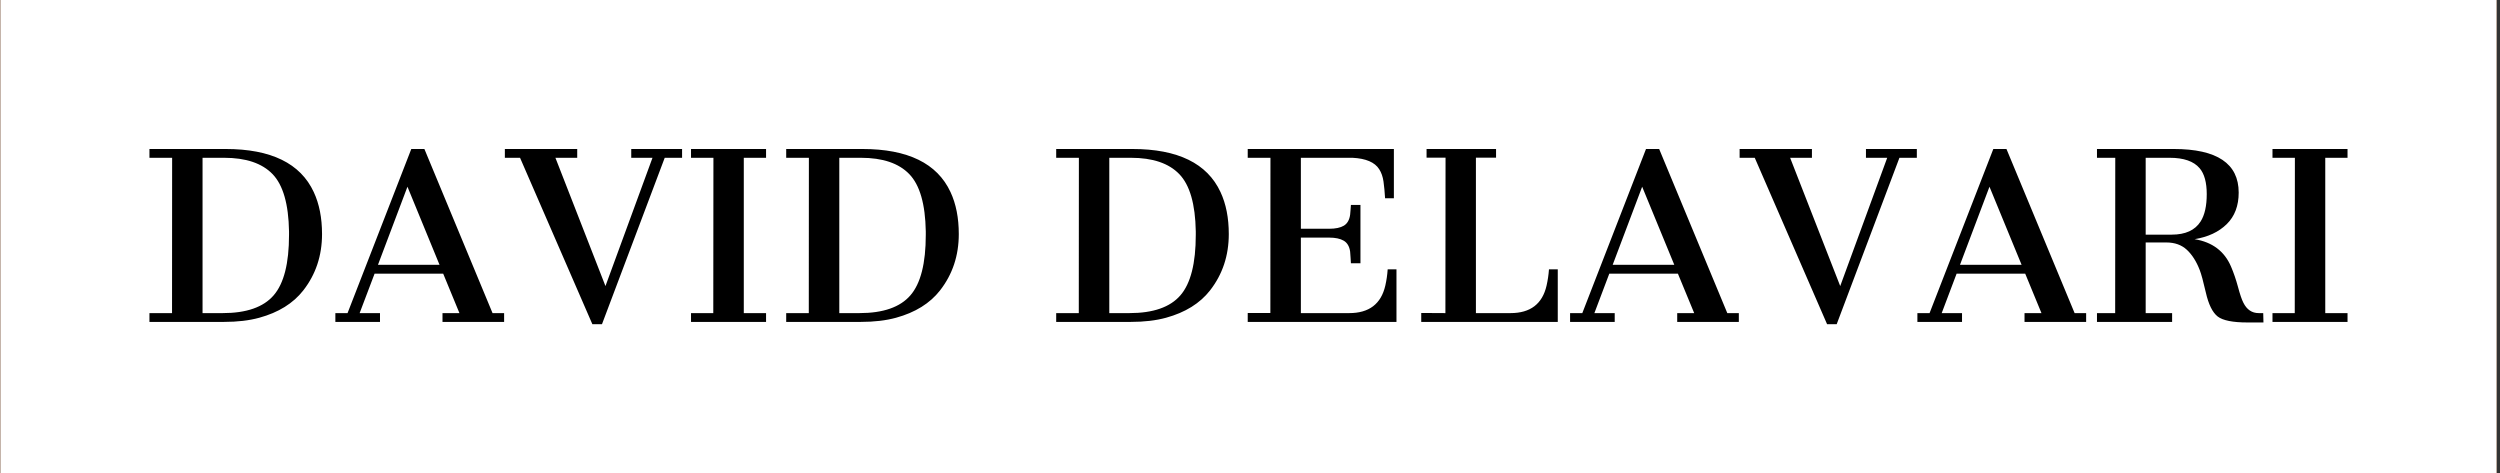
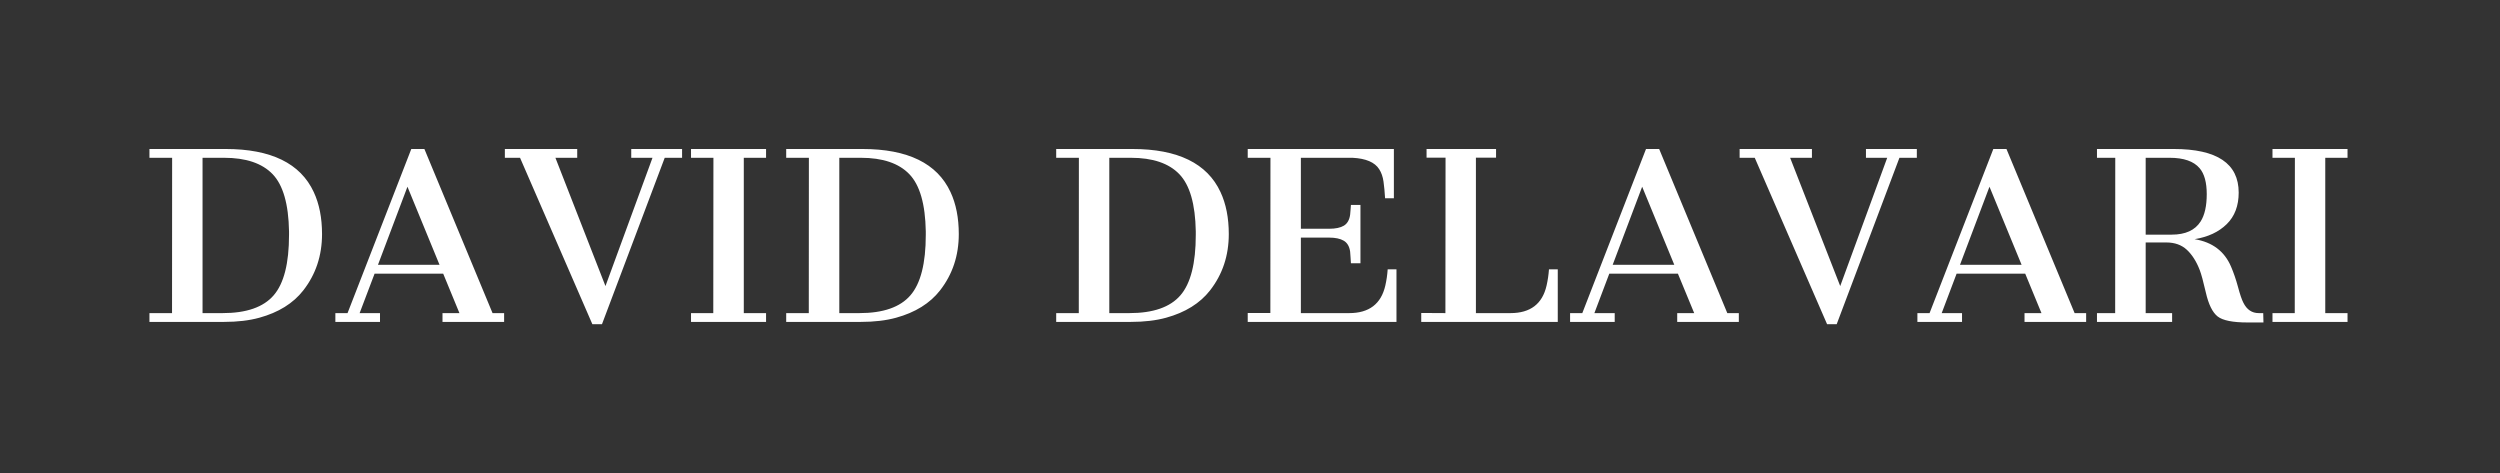
<svg xmlns="http://www.w3.org/2000/svg" version="1.1" width="1500" height="284" viewBox="0 0 1500 284">
  <rect x="0" y="0" width="1500" height="284" fill="#333333" stroke="none" />
  <g transform="matrix(1,0,0,1,-0.909,-0.05)">
    <svg viewBox="0 0 396 75" data-background-color="#ffffff" preserveAspectRatio="xMidYMid meet" height="284" width="1500">
      <g id="tight-bounds" transform="matrix(1,0,0,1,0.24,0.013)">
        <svg viewBox="0 0 395.52 74.974" height="74.974" width="395.52">
-           <rect width="395.52" height="74.974" fill="url(#5440ee6d-5ab2-4f10-a37f-8d0e2d504652)" mask="url(#59a32bb2-f125-4360-95ce-d34766b4ebfe)" data-fill-palette-color="tertiary" />
          <g>
            <svg viewBox="0 0 395.52 74.974" height="74.974" width="395.52">
              <g>
                <svg viewBox="0 0 395.52 74.974" height="74.974" width="395.52">
                  <g id="textblocktransform">
                    <svg viewBox="0 0 395.52 74.974" height="74.974" width="395.52" id="textblock">
                      <g>
                        <svg viewBox="0 0 395.52 74.974" height="74.974" width="395.52">
-                           <rect width="395.52" height="74.974" x="0" y="0" opacity="1" fill="url(#5440ee6d-5ab2-4f10-a37f-8d0e2d504652)" data-fill-palette-color="tertiary" />
                          <g transform="matrix(1,0,0,1,23.608,23.608)">
                            <svg width="348.305" viewBox="2.03 -37.35 474.79 37.84" height="27.758" data-palette-color="#ffffff">
                              <path d="M2.03 0L2.03-1.9 6.91-1.9 6.93-35.45 2.03-35.45 2.03-37.35 18.48-37.35Q33.2-37.35 37.52-28.05L37.52-28.05Q39.31-24.22 39.31-18.97L39.31-18.97Q39.31-11.99 35.25-6.79L35.25-6.79Q31.98-2.61 25.76-0.9L25.76-0.9Q22.49 0 18.14 0L18.14 0 2.03 0ZM13.5-1.9L17.85-1.9Q25.54-1.9 28.86-5.74 32.18-9.57 32.18-18.8L32.18-18.8 32.18-19.56Q32.03-28.39 28.63-31.92 25.22-35.45 18.16-35.45L18.16-35.45 13.5-35.45 13.5-1.9ZM42.19 0L42.19-1.9 44.82-1.9 58.59-37.35 61.42-37.35 76.14-1.9 78.64-1.9 78.64 0 65.33 0 65.33-1.9 68.99-1.9 65.48-10.42 50.66-10.42 47.43-1.9 51.83-1.9 51.83 0 42.19 0ZM51.39-12.33L64.69-12.33 57.76-29.2 51.39-12.33ZM97.7 0.49L82.08-35.45 78.8-35.45 78.8-37.35 94.43-37.35 94.43-35.45 89.72-35.45 100.53-7.74 110.69-35.45 106.1-35.45 106.1-37.35 117.08-37.35 117.08-35.45 113.33-35.45 99.78 0.49 97.7 0.49ZM119.01 0L119.01-1.9 123.82-1.9 123.85-35.45 119.01-35.45 119.01-37.35 135.22-37.35 135.22-35.45 130.41-35.45 130.41-1.9 135.22-1.9 135.22 0 119.01 0ZM139.57 0L139.57-1.9 144.45-1.9 144.47-35.45 139.57-35.45 139.57-37.35 156.02-37.35Q170.74-37.35 175.06-28.05L175.06-28.05Q176.85-24.22 176.85-18.97L176.85-18.97Q176.85-11.99 172.79-6.79L172.79-6.79Q169.52-2.61 163.3-0.9L163.3-0.9Q160.02 0 155.68 0L155.68 0 139.57 0ZM151.04-1.9L155.39-1.9Q163.08-1.9 166.4-5.74 169.72-9.57 169.72-18.8L169.72-18.8 169.72-19.56Q169.57-28.39 166.16-31.92 162.76-35.45 155.7-35.45L155.7-35.45 151.04-35.45 151.04-1.9ZM197.89 0L197.89-1.9 202.77-1.9 202.79-35.45 197.89-35.45 197.89-37.35 214.34-37.35Q229.06-37.35 233.38-28.05L233.38-28.05Q235.17-24.22 235.17-18.97L235.17-18.97Q235.17-11.99 231.11-6.79L231.11-6.79Q227.84-2.61 221.62-0.9L221.62-0.9Q218.34 0 214 0L214 0 197.89 0ZM209.36-1.9L213.71-1.9Q221.4-1.9 224.72-5.74 228.04-9.57 228.04-18.8L228.04-18.8 228.04-19.56Q227.89-28.39 224.48-31.92 221.08-35.45 214.02-35.45L214.02-35.45 209.36-35.45 209.36-1.9ZM239.26 0L239.26-1.93 244.15-1.93 244.17-35.45 239.26-35.45 239.26-37.35 270.83-37.35 270.83-26.71 268.93-26.71Q268.81-28.74 268.59-30.31 268.37-31.88 267.66-32.98L267.66-32.98Q266.24-35.23 261.9-35.45L261.9-35.45 250.74-35.45 250.74-20.12 256.84-20.12Q258.92-20.12 260.03-20.79 261.14-21.46 261.38-23.14L261.38-23.14Q261.43-23.63 261.47-24.18 261.51-24.73 261.55-25.27L261.55-25.27 263.61-25.27 263.61-12.67 261.55-12.67Q261.51-13.23 261.47-13.96 261.43-14.7 261.38-15.19L261.38-15.19Q261.14-16.87 260-17.54 258.87-18.21 256.84-18.21L256.84-18.21 250.74-18.21 250.74-1.9 261.19-1.9Q267.61-1.9 268.98-7.84L268.98-7.84Q269.37-9.55 269.49-11.35L269.49-11.35 271.39-11.35 271.39 0 239.26 0ZM276.74 0L276.74-1.93 281.96-1.9 281.99-35.47 277.89-35.47 277.89-37.35 292.9-37.35 292.9-35.47 288.55-35.47 288.55-1.9 296.02-1.9Q302.45-1.9 303.81-7.84L303.81-7.84Q304.2-9.55 304.33-11.35L304.33-11.35 306.23-11.35 306.23 0 276.74 0ZM308.89 0L308.89-1.9 311.53-1.9 325.29-37.35 328.13-37.35 342.85-1.9 345.34-1.9 345.34 0 332.03 0 332.03-1.9 335.7-1.9 332.18-10.42 317.36-10.42 314.14-1.9 318.53-1.9 318.53 0 308.89 0ZM318.09-12.33L331.4-12.33 324.46-29.2 318.09-12.33ZM364.4 0.49L348.78-35.45 345.51-35.45 345.51-37.35 361.13-37.35 361.13-35.45 356.42-35.45 367.24-7.74 377.39-35.45 372.8-35.45 372.8-37.35 383.79-37.35 383.79-35.45 380.03-35.45 366.48 0.49 364.4 0.49ZM383.91 0L383.91-1.9 386.54-1.9 400.31-37.35 403.15-37.35 417.87-1.9 420.36-1.9 420.36 0 407.05 0 407.05-1.9 410.71-1.9 407.2-10.42 392.38-10.42 389.16-1.9 393.55-1.9 393.55 0 383.91 0ZM393.11-12.33L406.42-12.33 399.48-29.2 393.11-12.33ZM422.7-37.35L439.28-37.35Q453.31-37.35 453.31-27.93L453.31-27.93Q453.31-23.66 450.73-21.12 448.14-18.58 443.79-17.87L443.79-17.87Q449.53-16.92 451.65-11.96L451.65-11.96Q452.51-9.96 453.16-7.56 453.8-5.15 454.32-4.15L454.32-4.15Q455.44-1.9 457.64-1.9L457.64-1.9 458.61-1.9 458.66 0.12 455.22 0.12Q450.43 0.12 448.77-1.17L448.77-1.17Q447.09-2.49 446.21-6.37L446.21-6.37Q445.4-9.91 444.89-11.21L444.89-11.21Q443.82-13.99 442.11-15.58 440.4-17.16 437.69-17.16L437.69-17.16 433.22-17.16 433.22-1.9 438.93-1.9 438.93 0 422.7 0 422.7-1.9 426.63-1.9 426.65-35.45 422.7-35.45 422.7-37.35ZM433.22-18.85L438.84-18.85Q443.28-18.85 445.09-21.7L445.09-21.7Q446.41-23.78 446.41-27.59 446.41-31.4 444.87-33.2L444.87-33.2Q442.96-35.45 438.4-35.45L438.4-35.45 433.22-35.45 433.22-18.85ZM460.61 0L460.61-1.9 465.42-1.9 465.45-35.45 460.61-35.45 460.61-37.35 476.82-37.35 476.82-35.45 472.01-35.45 472.01-1.9 476.82-1.9 476.82 0 460.61 0Z" opacity="1" transform="matrix(1,0,0,1,0,0)" fill="#ffffff" class="wordmark-text-0" data-fill-palette-color="quaternary" id="text-0" />
                            </svg>
                          </g>
                        </svg>
                      </g>
                    </svg>
                  </g>
                </svg>
              </g>
              <g />
            </svg>
          </g>
          <defs />
          <mask id="59a32bb2-f125-4360-95ce-d34766b4ebfe">
            <g id="SvgjsG4262">
              <svg viewBox="0 0 395.52 74.974" height="74.974" width="395.52">
                <g>
                  <svg viewBox="0 0 395.52 74.974" height="74.974" width="395.52">
                    <g>
                      <svg viewBox="0 0 395.52 74.974" height="74.974" width="395.52">
                        <g id="SvgjsG4261">
                          <svg viewBox="0 0 395.52 74.974" height="74.974" width="395.52" id="SvgjsSvg4260">
                            <g>
                              <svg viewBox="0 0 395.52 74.974" height="74.974" width="395.52">
-                                 <rect width="395.52" height="74.974" x="0" y="0" opacity="1" fill="white" />
                                <g transform="matrix(1,0,0,1,23.608,23.608)">
                                  <svg width="348.305" viewBox="2.03 -37.35 474.79 37.84" height="27.758" data-palette-color="#ffffff">
                                    <path d="M2.03 0L2.03-1.9 6.91-1.9 6.93-35.45 2.03-35.45 2.03-37.35 18.48-37.35Q33.2-37.35 37.52-28.05L37.52-28.05Q39.31-24.22 39.31-18.97L39.31-18.97Q39.31-11.99 35.25-6.79L35.25-6.79Q31.98-2.61 25.76-0.9L25.76-0.9Q22.49 0 18.14 0L18.14 0 2.03 0ZM13.5-1.9L17.85-1.9Q25.54-1.9 28.86-5.74 32.18-9.57 32.18-18.8L32.18-18.8 32.18-19.56Q32.03-28.39 28.63-31.92 25.22-35.45 18.16-35.45L18.16-35.45 13.5-35.45 13.5-1.9ZM42.19 0L42.19-1.9 44.82-1.9 58.59-37.35 61.42-37.35 76.14-1.9 78.64-1.9 78.64 0 65.33 0 65.33-1.9 68.99-1.9 65.48-10.42 50.66-10.42 47.43-1.9 51.83-1.9 51.83 0 42.19 0ZM51.39-12.33L64.69-12.33 57.76-29.2 51.39-12.33ZM97.7 0.49L82.08-35.45 78.8-35.45 78.8-37.35 94.43-37.35 94.43-35.45 89.72-35.45 100.53-7.74 110.69-35.45 106.1-35.45 106.1-37.35 117.08-37.35 117.08-35.45 113.33-35.45 99.78 0.49 97.7 0.49ZM119.01 0L119.01-1.9 123.82-1.9 123.85-35.45 119.01-35.45 119.01-37.35 135.22-37.35 135.22-35.45 130.41-35.45 130.41-1.9 135.22-1.9 135.22 0 119.01 0ZM139.57 0L139.57-1.9 144.45-1.9 144.47-35.45 139.57-35.45 139.57-37.35 156.02-37.35Q170.74-37.35 175.06-28.05L175.06-28.05Q176.85-24.22 176.85-18.97L176.85-18.97Q176.85-11.99 172.79-6.79L172.79-6.79Q169.52-2.61 163.3-0.9L163.3-0.9Q160.02 0 155.68 0L155.68 0 139.57 0ZM151.04-1.9L155.39-1.9Q163.08-1.9 166.4-5.74 169.72-9.57 169.72-18.8L169.72-18.8 169.72-19.56Q169.57-28.39 166.16-31.92 162.76-35.45 155.7-35.45L155.7-35.45 151.04-35.45 151.04-1.9ZM197.89 0L197.89-1.9 202.77-1.9 202.79-35.45 197.89-35.45 197.89-37.35 214.34-37.35Q229.06-37.35 233.38-28.05L233.38-28.05Q235.17-24.22 235.17-18.97L235.17-18.97Q235.17-11.99 231.11-6.79L231.11-6.79Q227.84-2.61 221.62-0.9L221.62-0.9Q218.34 0 214 0L214 0 197.89 0ZM209.36-1.9L213.71-1.9Q221.4-1.9 224.72-5.74 228.04-9.57 228.04-18.8L228.04-18.8 228.04-19.56Q227.89-28.39 224.48-31.92 221.08-35.45 214.02-35.45L214.02-35.45 209.36-35.45 209.36-1.9ZM239.26 0L239.26-1.93 244.15-1.93 244.17-35.45 239.26-35.45 239.26-37.35 270.83-37.35 270.83-26.71 268.93-26.71Q268.81-28.74 268.59-30.31 268.37-31.88 267.66-32.98L267.66-32.98Q266.24-35.23 261.9-35.45L261.9-35.45 250.74-35.45 250.74-20.12 256.84-20.12Q258.92-20.12 260.03-20.79 261.14-21.46 261.38-23.14L261.38-23.14Q261.43-23.63 261.47-24.18 261.51-24.73 261.55-25.27L261.55-25.27 263.61-25.27 263.61-12.67 261.55-12.67Q261.51-13.23 261.47-13.96 261.43-14.7 261.38-15.19L261.38-15.19Q261.14-16.87 260-17.54 258.87-18.21 256.84-18.21L256.84-18.21 250.74-18.21 250.74-1.9 261.19-1.9Q267.61-1.9 268.98-7.84L268.98-7.84Q269.37-9.55 269.49-11.35L269.49-11.35 271.39-11.35 271.39 0 239.26 0ZM276.74 0L276.74-1.93 281.96-1.9 281.99-35.47 277.89-35.47 277.89-37.35 292.9-37.35 292.9-35.47 288.55-35.47 288.55-1.9 296.02-1.9Q302.45-1.9 303.81-7.84L303.81-7.84Q304.2-9.55 304.33-11.35L304.33-11.35 306.23-11.35 306.23 0 276.74 0ZM308.89 0L308.89-1.9 311.53-1.9 325.29-37.35 328.13-37.35 342.85-1.9 345.34-1.9 345.34 0 332.03 0 332.03-1.9 335.7-1.9 332.18-10.42 317.36-10.42 314.14-1.9 318.53-1.9 318.53 0 308.89 0ZM318.09-12.33L331.4-12.33 324.46-29.2 318.09-12.33ZM364.4 0.49L348.78-35.45 345.51-35.45 345.51-37.35 361.13-37.35 361.13-35.45 356.42-35.45 367.24-7.74 377.39-35.45 372.8-35.45 372.8-37.35 383.79-37.35 383.79-35.45 380.03-35.45 366.48 0.49 364.4 0.49ZM383.91 0L383.91-1.9 386.54-1.9 400.31-37.35 403.15-37.35 417.87-1.9 420.36-1.9 420.36 0 407.05 0 407.05-1.9 410.71-1.9 407.2-10.42 392.38-10.42 389.16-1.9 393.55-1.9 393.55 0 383.91 0ZM393.11-12.33L406.42-12.33 399.48-29.2 393.11-12.33ZM422.7-37.35L439.28-37.35Q453.31-37.35 453.31-27.93L453.31-27.93Q453.31-23.66 450.73-21.12 448.14-18.58 443.79-17.87L443.79-17.87Q449.53-16.92 451.65-11.96L451.65-11.96Q452.51-9.96 453.16-7.56 453.8-5.15 454.32-4.15L454.32-4.15Q455.44-1.9 457.64-1.9L457.64-1.9 458.61-1.9 458.66 0.12 455.22 0.12Q450.43 0.12 448.77-1.17L448.77-1.17Q447.09-2.49 446.21-6.37L446.21-6.37Q445.4-9.91 444.89-11.21L444.89-11.21Q443.82-13.99 442.11-15.58 440.4-17.16 437.69-17.16L437.69-17.16 433.22-17.16 433.22-1.9 438.93-1.9 438.93 0 422.7 0 422.7-1.9 426.63-1.9 426.65-35.45 422.7-35.45 422.7-37.35ZM433.22-18.85L438.84-18.85Q443.28-18.85 445.09-21.7L445.09-21.7Q446.41-23.78 446.41-27.59 446.41-31.4 444.87-33.2L444.87-33.2Q442.96-35.45 438.4-35.45L438.4-35.45 433.22-35.45 433.22-18.85ZM460.61 0L460.61-1.9 465.42-1.9 465.45-35.45 460.61-35.45 460.61-37.35 476.82-37.35 476.82-35.45 472.01-35.45 472.01-1.9 476.82-1.9 476.82 0 460.61 0Z" opacity="1" transform="matrix(1,0,0,1,0,0)" fill="black" class="wordmark-text-0" id="SvgjsPath4259" />
                                  </svg>
                                </g>
                              </svg>
                            </g>
                          </svg>
                        </g>
                      </svg>
                    </g>
                    <g />
                  </svg>
                </g>
                <defs>
                  <mask />
                </defs>
              </svg>
              <rect width="395.52" height="74.974" fill="black" stroke="none" visibility="hidden" />
            </g>
          </mask>
          <linearGradient x1="0.054" x2="0.941" y1="0.5" y2="0.5" id="5440ee6d-5ab2-4f10-a37f-8d0e2d504652">
            <stop stop-color="#864d25" offset="0" />
            <stop stop-color="#f1c4b3" offset="0.498" />
            <stop stop-color="#864d25" offset="1" />
          </linearGradient>
        </svg>
        <rect width="395.52" height="74.974" fill="none" stroke="none" visibility="hidden" />
      </g>
    </svg>
  </g>
</svg>